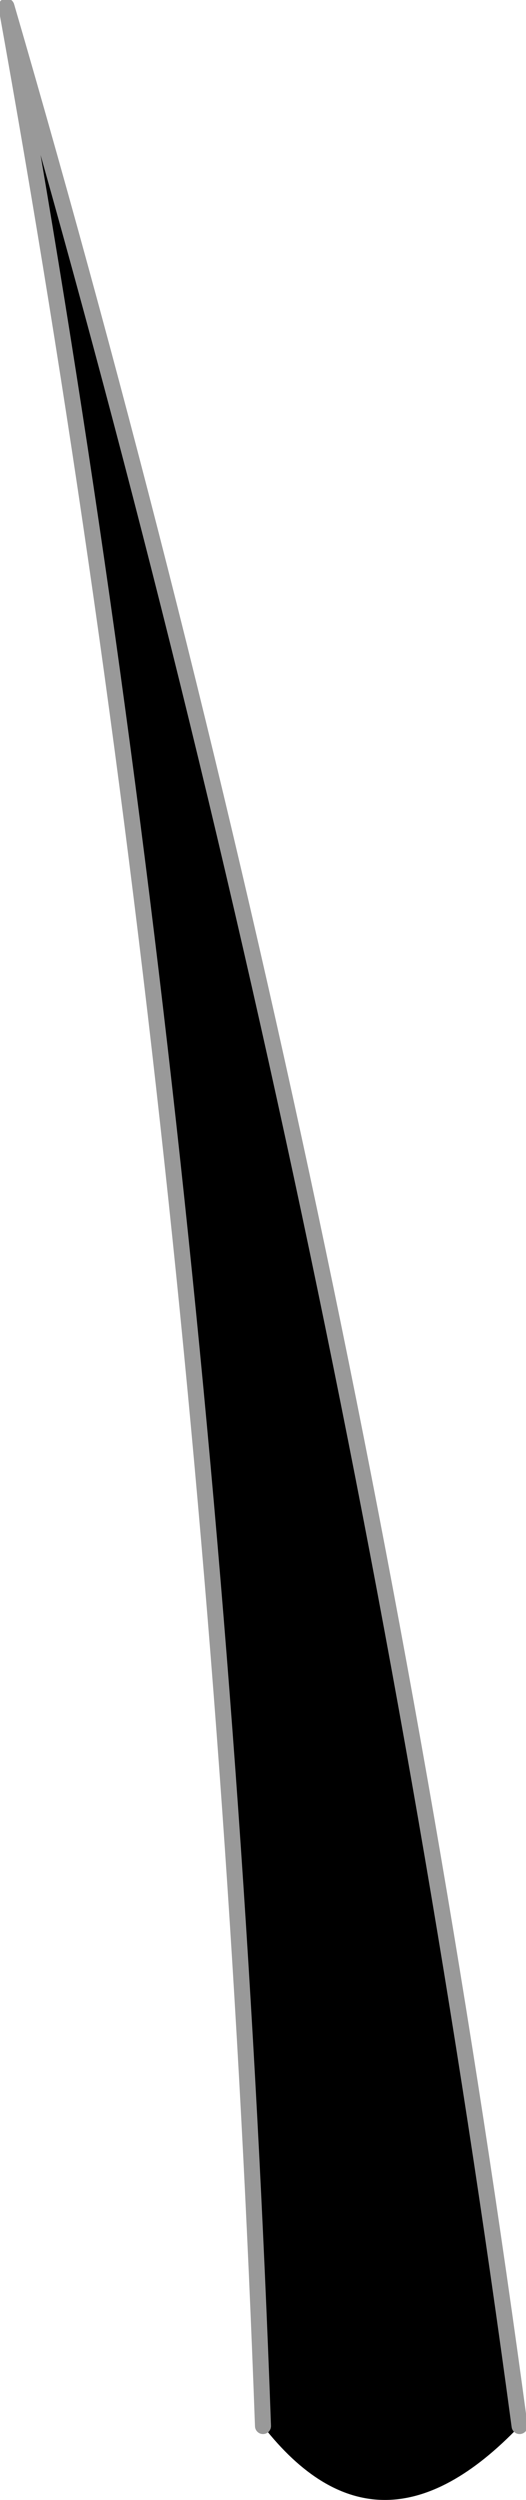
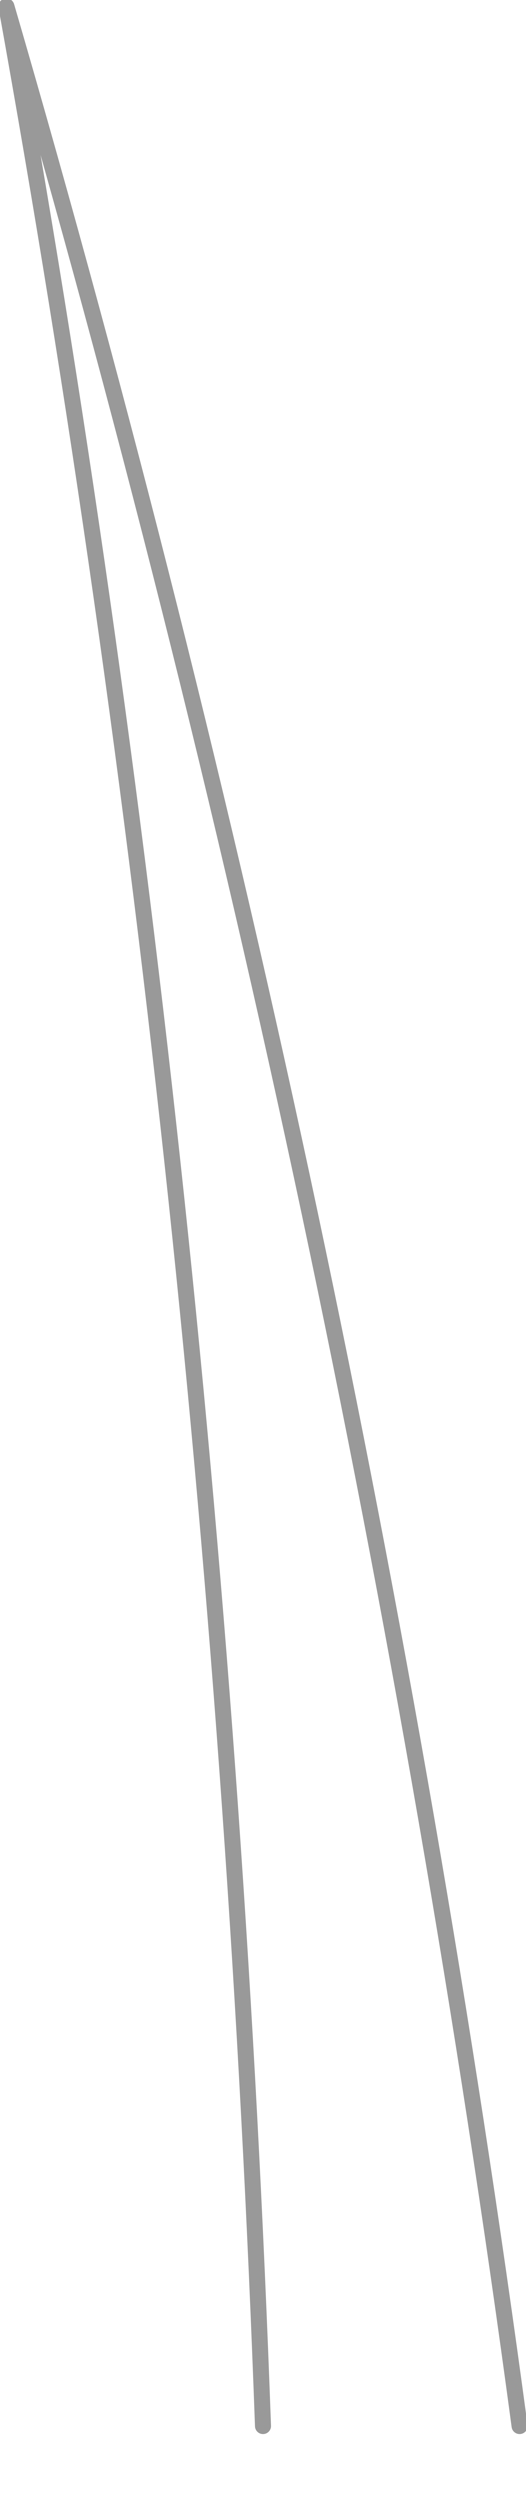
<svg xmlns="http://www.w3.org/2000/svg" height="38.9px" width="8.2px">
  <g transform="matrix(1.0, 0.0, 0.0, 1.0, 4.1, 37.9)">
-     <path d="M4.0 -0.15 Q1.8 2.15 0.0 -0.15 -0.7 -19.5 -4.0 -37.8 1.45 -19.1 4.0 -0.15" fill="#000000" fill-rule="evenodd" stroke="none" />
    <path d="M4.0 -0.15 Q1.45 -19.1 -4.0 -37.8 -0.7 -19.5 0.0 -0.15" fill="none" stroke="#999999" stroke-linecap="round" stroke-linejoin="round" stroke-width="0.25" />
  </g>
</svg>